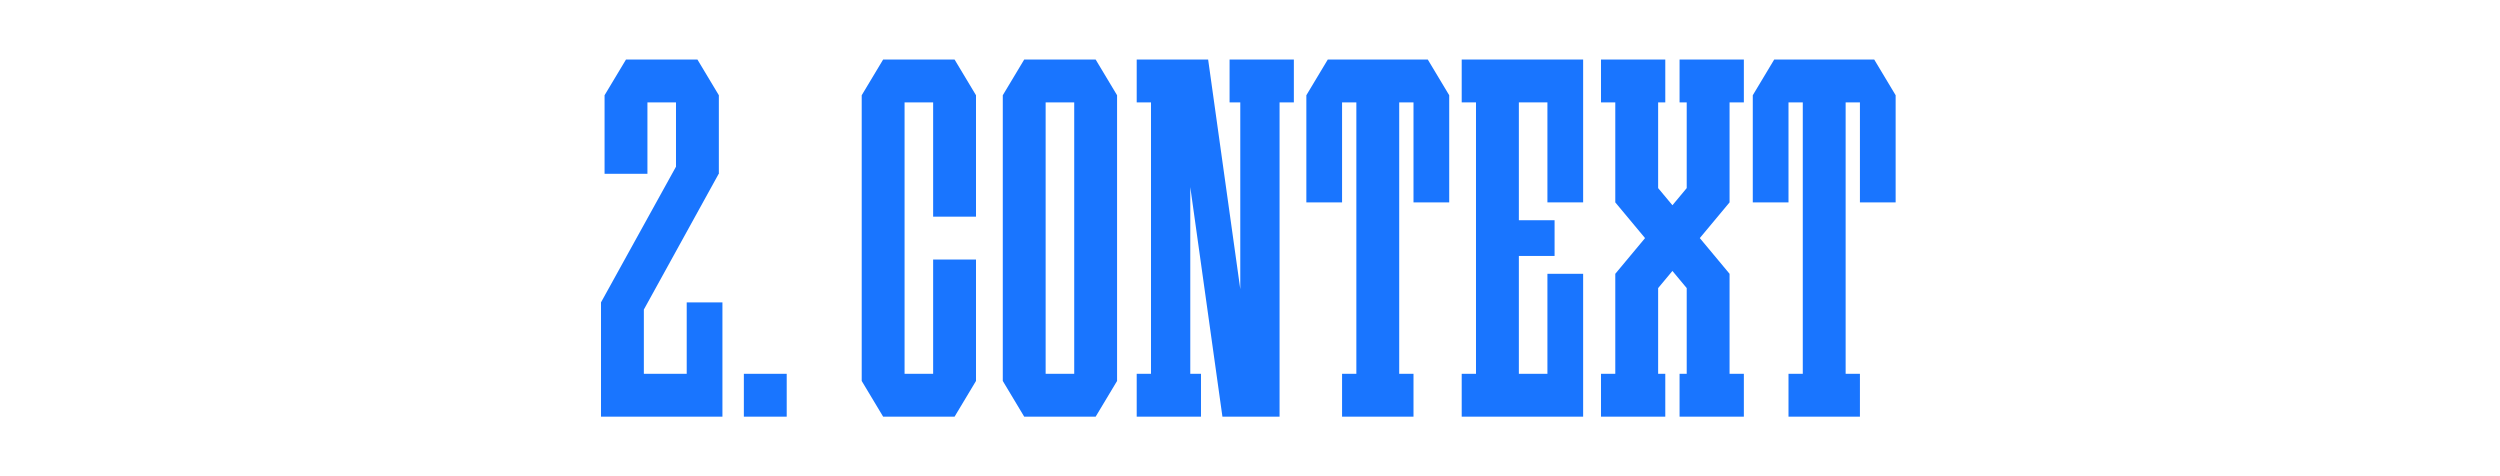
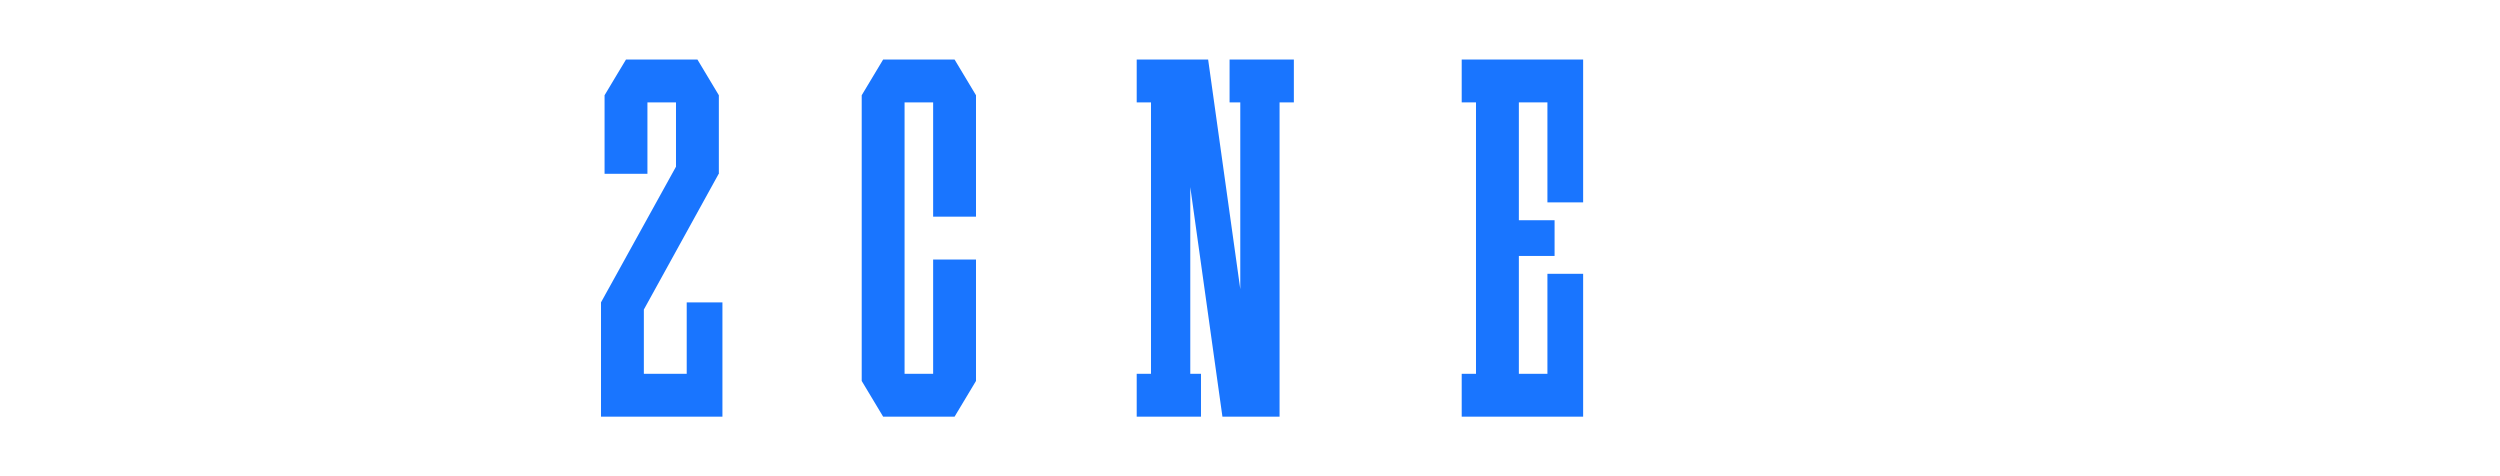
<svg xmlns="http://www.w3.org/2000/svg" viewBox="0 0 2976.38 566.93">
  <defs>
    <style> .cls-1 { fill: #1975ff; } .cls-1, .cls-2 { stroke-width: 0px; } .cls-2 { fill: #fff; } </style>
  </defs>
  <g id="Back">
    <rect class="cls-2" width="2976.38" height="566.93" />
  </g>
  <g id="Scoro_Case" data-name="Scoro Case">
    <g>
-       <polygon class="cls-1" points="2231.35 70.87 2222.84 70.87 2205.83 70.87 2197.33 70.87 2146.31 70.87 2137.8 70.87 2120.8 70.87 2112.29 70.87 2086.78 113.39 2086.78 121.89 2086.78 240.94 2129.3 240.94 2129.3 121.89 2137.8 121.89 2146.31 121.89 2146.31 445.04 2129.3 445.04 2129.3 496.06 2146.31 496.06 2197.33 496.06 2214.34 496.06 2214.34 445.04 2197.33 445.04 2197.33 121.89 2205.84 121.89 2214.34 121.89 2214.34 240.94 2256.86 240.94 2256.86 121.89 2256.86 113.39 2231.35 70.87" />
      <polygon class="cls-1" points="1136.46 70.87 1119.46 70.87 1110.95 70.87 1076.94 70.87 1068.43 70.87 1051.43 70.87 1025.91 113.39 1025.91 121.89 1025.91 445.04 1025.91 453.54 1051.43 496.06 1068.43 496.06 1076.94 496.06 1110.95 496.06 1119.46 496.06 1136.46 496.06 1161.98 453.54 1161.98 445.04 1161.98 308.98 1110.95 308.98 1110.95 445.04 1076.94 445.04 1076.94 121.89 1110.95 121.89 1110.95 257.95 1161.98 257.95 1161.98 121.89 1161.98 113.39 1136.46 70.87" />
      <polygon class="cls-1" points="1808.28 70.87 1757.25 70.87 1740.24 70.87 1740.24 121.89 1757.25 121.89 1757.25 445.04 1740.24 445.04 1740.24 496.06 1757.25 496.06 1808.28 496.06 1884.81 496.06 1884.81 462.05 1884.81 445.04 1884.81 325.98 1842.29 325.98 1842.29 445.04 1808.28 445.04 1808.28 304.72 1850.8 304.72 1850.8 262.2 1808.28 262.2 1808.28 121.89 1842.29 121.89 1842.29 240.94 1884.81 240.94 1884.81 121.89 1884.81 104.88 1884.81 70.87 1808.28 70.87" />
      <polygon class="cls-1" points="1540.4 70.87 1463.87 70.87 1463.87 121.89 1476.62 121.89 1476.62 344.21 1438.35 70.87 1429.85 70.87 1417.09 70.87 1395.83 70.87 1370.32 70.87 1353.31 70.87 1353.31 121.89 1370.32 121.89 1370.32 445.04 1353.31 445.04 1353.31 496.06 1370.32 496.06 1417.09 496.06 1429.85 496.06 1429.85 445.04 1417.09 445.04 1417.09 222.72 1455.36 496.06 1476.62 496.06 1497.88 496.06 1523.39 496.06 1523.39 121.89 1540.4 121.89 1540.4 70.87" />
-       <path class="cls-1" d="M1304.42,70.87h-85.04l-25.51,42.52v340.16l25.51,42.52h85.04l25.51-42.52V113.39l-25.51-42.52ZM1244.89,445.04V121.89h34.02v323.15h-34.02Z" />
-       <polygon class="cls-1" points="1699.85 70.87 1691.35 70.87 1674.34 70.87 1665.83 70.87 1614.81 70.87 1606.31 70.87 1589.3 70.87 1580.8 70.87 1555.28 113.39 1555.28 121.89 1555.28 240.94 1597.8 240.94 1597.8 121.89 1606.3 121.89 1614.81 121.89 1614.81 445.04 1597.8 445.04 1597.8 496.06 1614.81 496.06 1665.83 496.06 1682.84 496.06 1682.84 445.04 1665.83 445.04 1665.83 121.89 1674.34 121.89 1682.84 121.89 1682.84 240.94 1725.36 240.94 1725.36 121.89 1725.36 113.39 1699.85 70.87" />
-       <polygon class="cls-1" points="2059.14 121.89 2076.15 121.89 2076.15 70.87 2059.14 70.87 2008.12 70.87 1999.61 70.87 1999.61 121.89 2008.12 121.89 2008.12 223.94 1991.11 244.35 1974.1 223.94 1974.1 121.89 1982.61 121.89 1982.61 70.87 1974.1 70.87 1923.08 70.87 1906.07 70.87 1906.07 121.89 1923.08 121.89 1923.08 240.94 1958.51 283.46 1923.08 325.98 1923.08 445.04 1906.07 445.04 1906.07 496.06 1923.08 496.06 1974.1 496.06 1982.61 496.06 1982.61 445.04 1974.1 445.04 1974.1 342.99 1991.11 322.58 2008.12 342.99 2008.12 445.04 1999.61 445.04 1999.61 496.06 2008.12 496.06 2059.14 496.06 2076.15 496.06 2076.15 445.04 2059.14 445.04 2059.14 325.98 2023.71 283.46 2059.14 240.94 2059.14 121.89" />
      <polygon class="cls-1" points="817.57 360 817.57 445.04 766.54 445.04 766.54 368.5 766.56 368.5 855.58 207.04 855.83 207.04 855.83 121.89 855.83 117.07 855.83 113.39 830.32 70.87 826.07 70.87 804.81 70.87 770.8 70.87 758.04 70.87 745.28 70.87 719.84 113.27 719.77 113.27 719.77 113.39 719.77 121.89 719.77 206.92 770.8 206.93 770.8 121.89 804.81 121.89 804.81 198.43 715.52 360 715.52 360 715.52 445.04 715.52 470.55 715.52 496.06 860.09 496.06 860.09 453.54 860.09 445.04 860.09 360 817.57 360" />
      <g id="_Н3" data-name="Н3">
-         <rect class="cls-1" x="885.6" y="445.04" width="51.02" height="51.02" />
-       </g>
+         </g>
    </g>
  </g>
</svg>